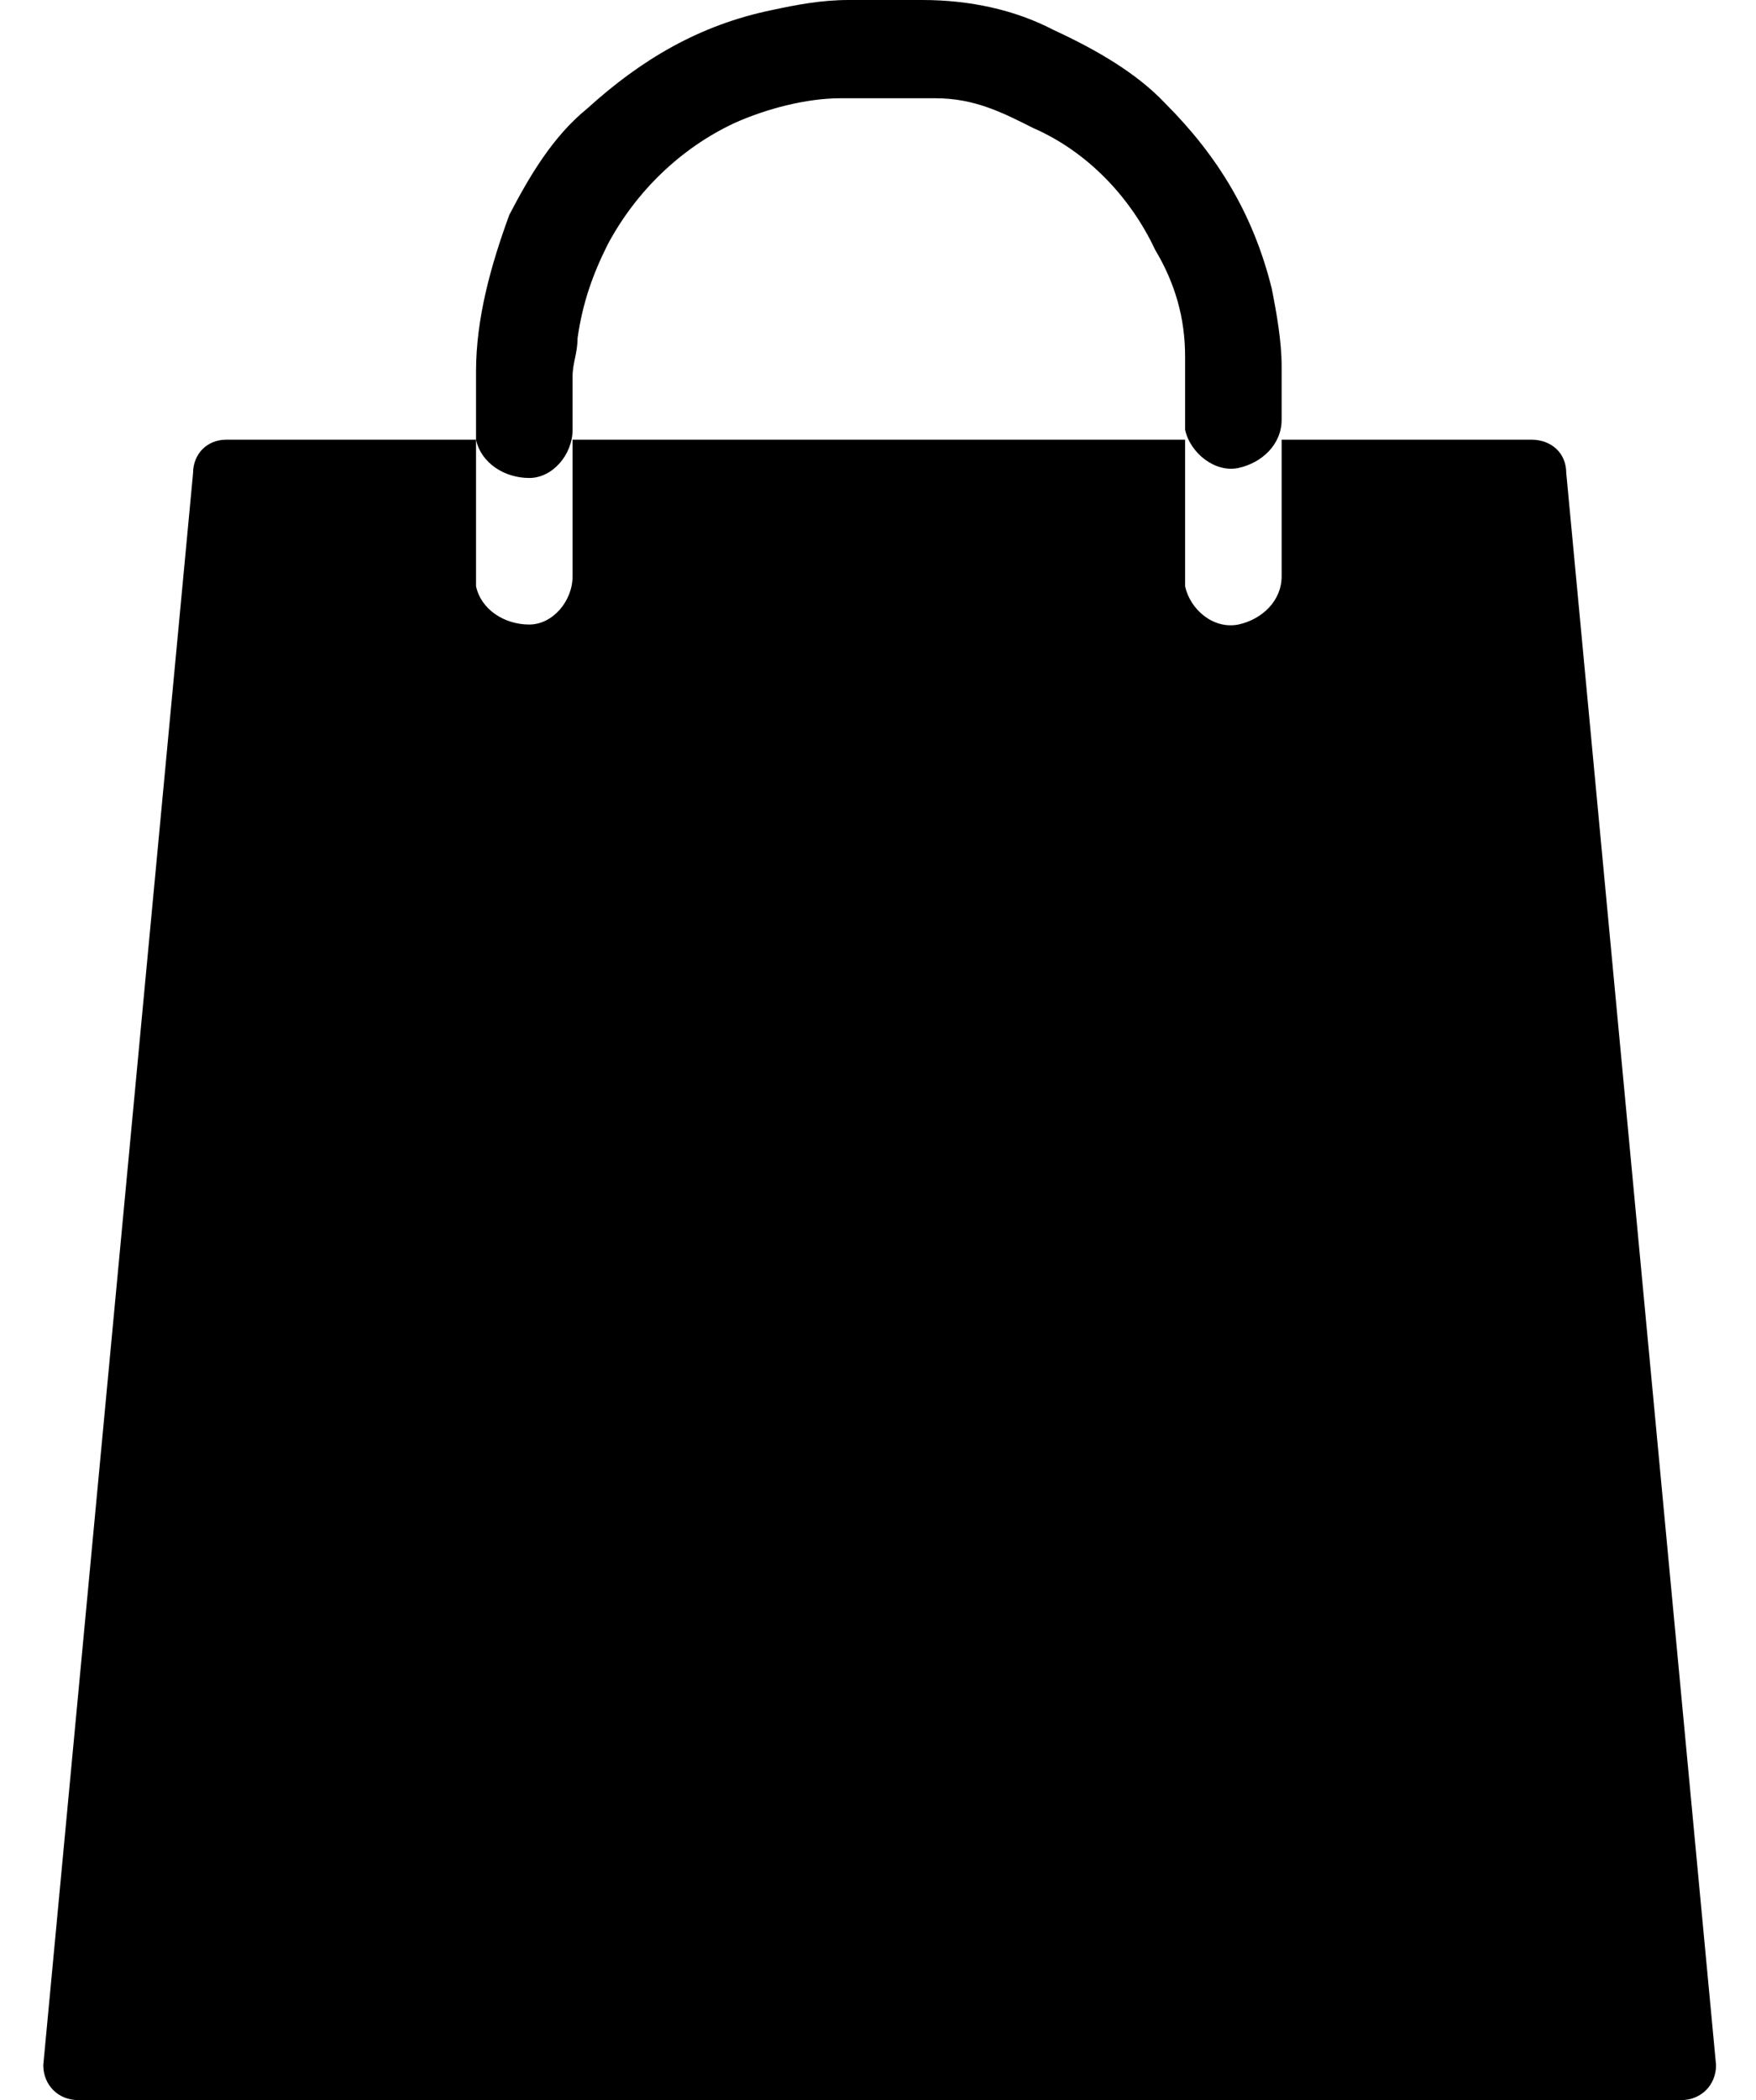
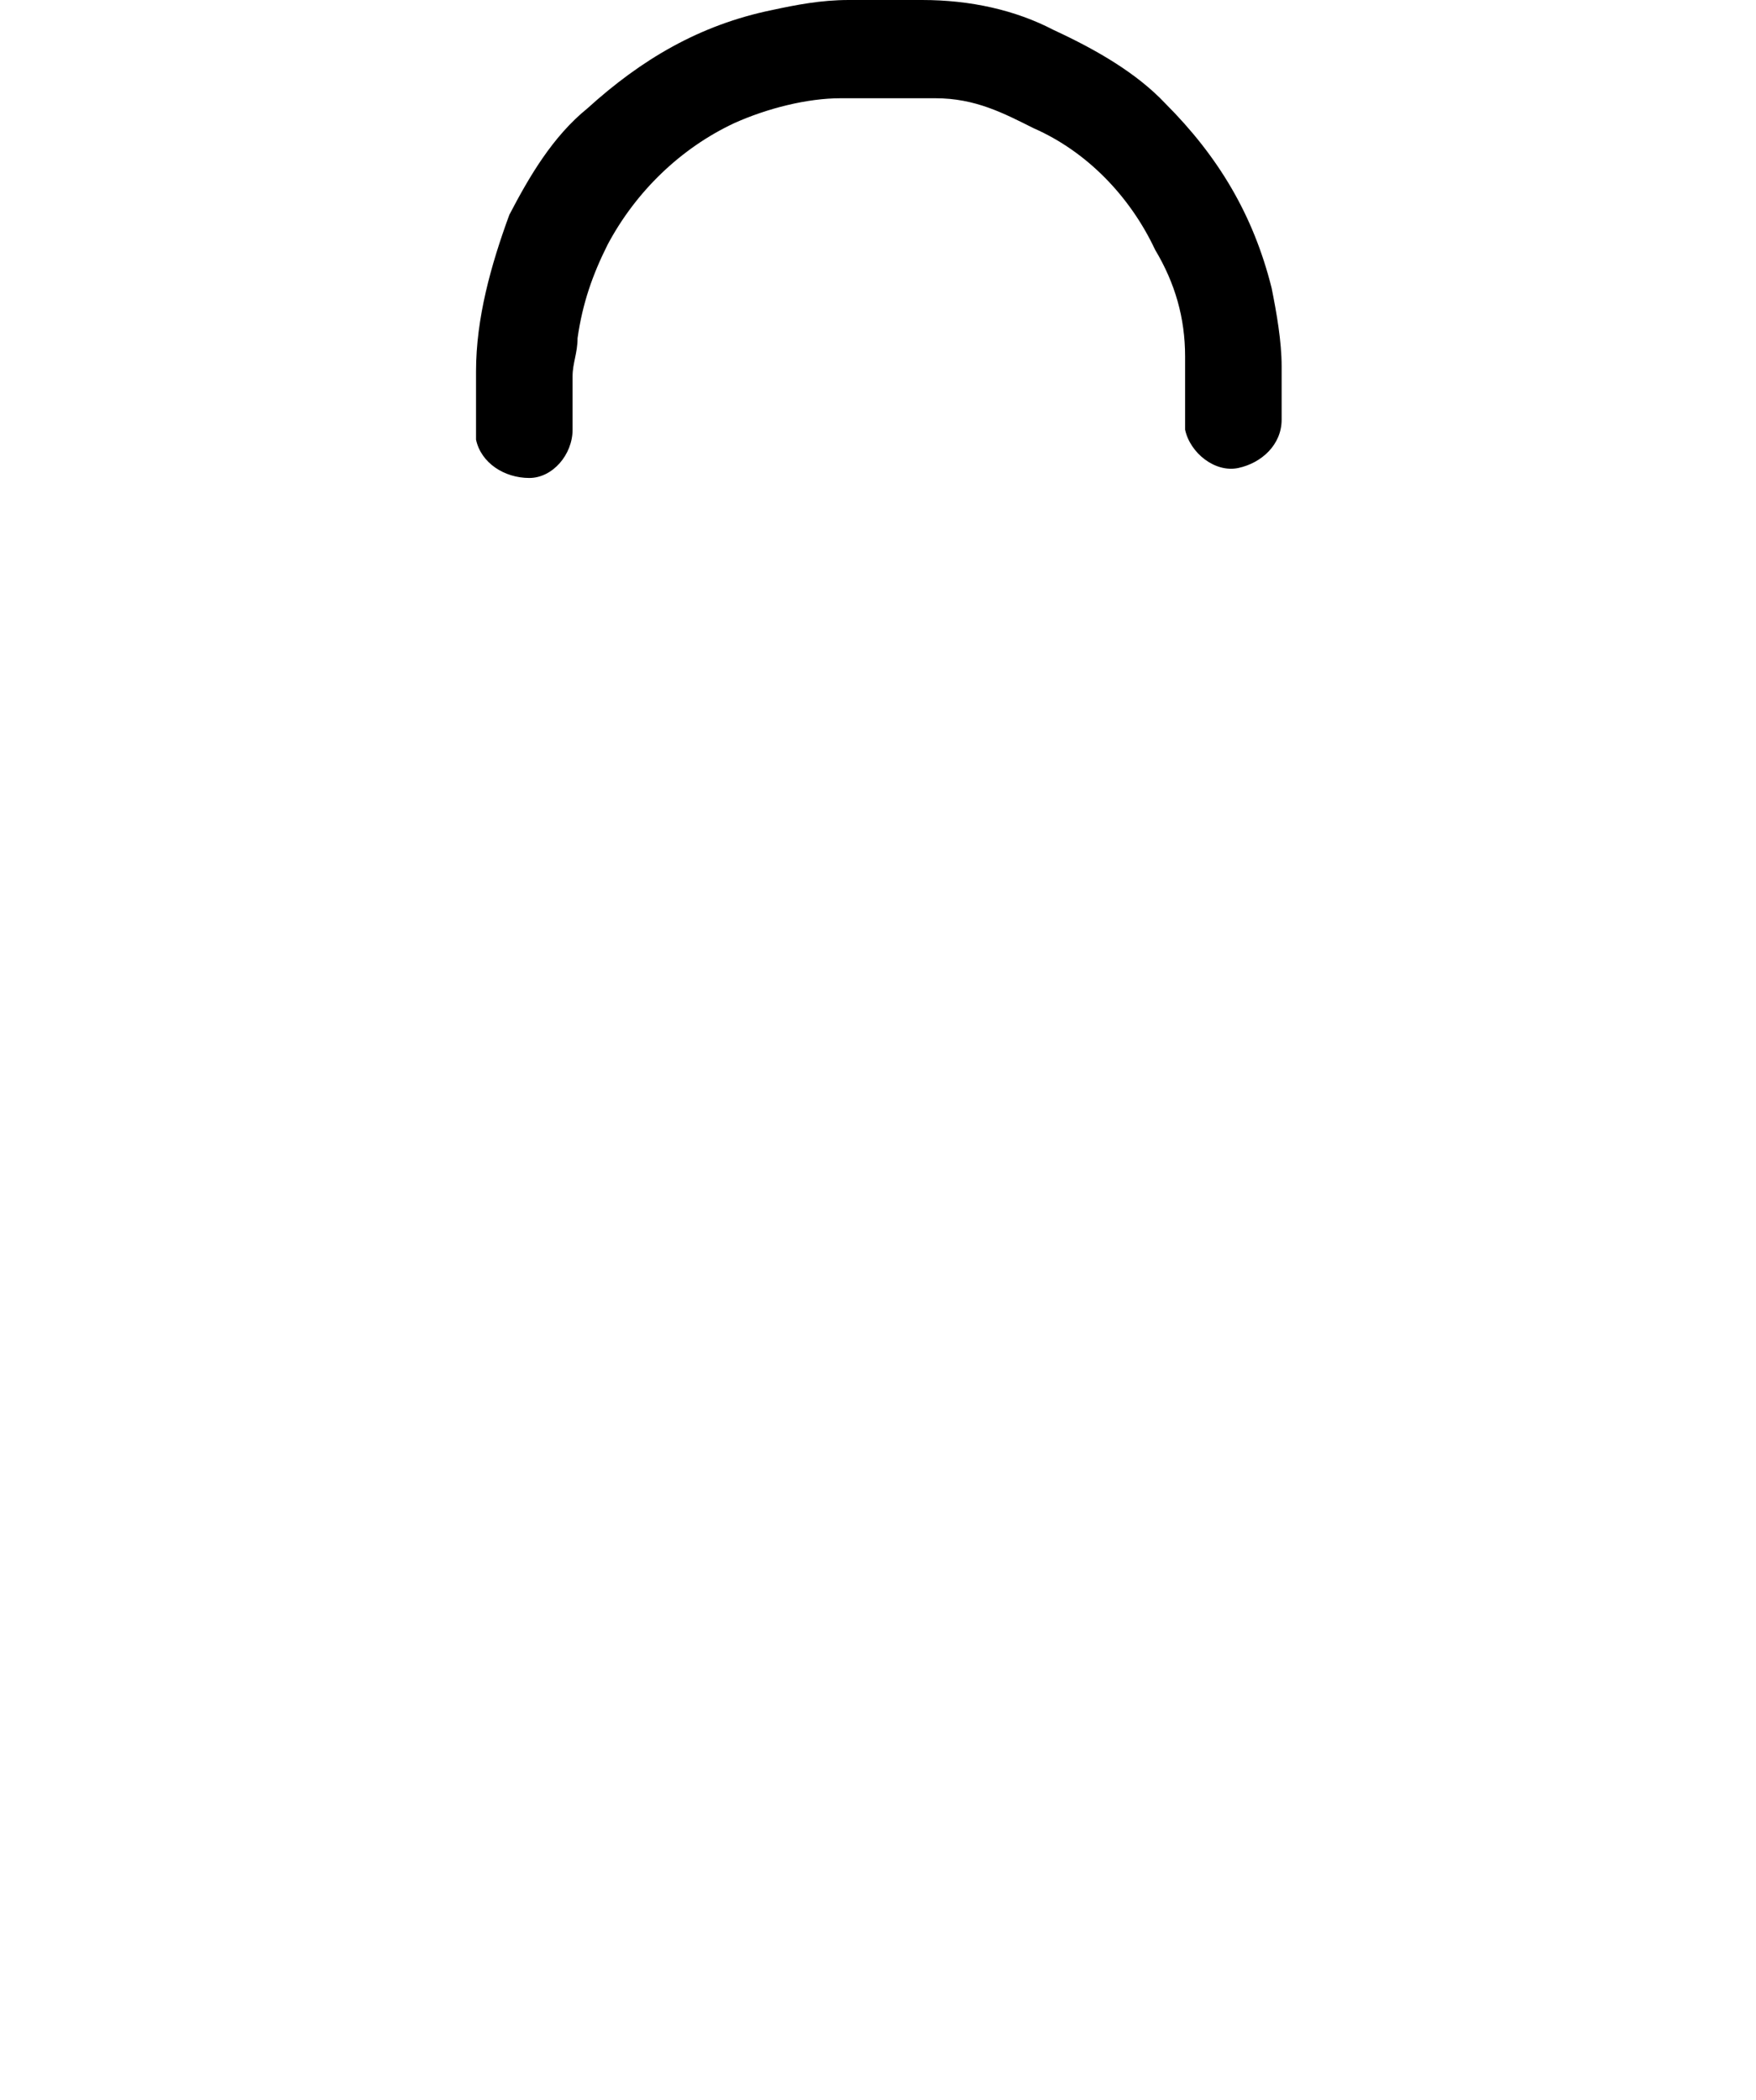
<svg xmlns="http://www.w3.org/2000/svg" version="1.1" width="100%" height="100%" viewBox="5.7 0 105.5 126.1" preserveAspectRatio="xMinYMax meet" data-hook="svg-icon-1">
-   <path d="M99.8 28.4c0-1.2-0.9-2-2.1-2h-15c0 3.2 0 7.6 0 8.2 0 1.5-1.2 2.6-2.6 2.9 -1.5 0.3-2.9-0.9-3.2-2.3 0-0.3 0-0.3 0-0.6 0-0.9 0-4.7 0-8.2H40.1c0 3.2 0 7.3 0 8.2 0 1.5-1.2 2.9-2.6 2.9 -1.5 0-2.9-0.9-3.2-2.3 0-0.3 0-0.3 0-0.6 0-0.6 0-5 0-8.2h-15c-1.2 0-2 0.9-2 2L8.3 124c0 1.2 0.9 2.1 2.1 2.1h96.3c1.2 0 2.1-0.9 2.1-2.1L99.8 28.4z" />
  <path d="M59.1 5.9c-2.9 0-2 0-2.9 0 -2 0-4.4 0.6-6.4 1.5 -3.2 1.5-5.9 4.1-7.6 7.3 -0.9 1.8-1.5 3.5-1.8 5.6 0 0.9-0.3 1.5-0.3 2.3 0 1.2 0 2.1 0 3.2 0 1.5-1.2 2.9-2.6 2.9 -1.5 0-2.9-0.9-3.2-2.3 0-0.3 0-0.3 0-0.6 0-1.2 0-2.3 0-3.5 0-3.2 0.9-6.4 2-9.4 1.2-2.3 2.6-4.7 4.7-6.4 3.2-2.9 6.7-5 11.1-5.9C53.5 0.3 55 0 56.7 0c1.5 0 2.9 0 4.4 0 2.9 0 5.6 0.6 7.9 1.8 2.6 1.2 5 2.6 6.7 4.4 3.2 3.2 5.3 6.7 6.4 11.1 0.3 1.5 0.6 3.2 0.6 4.7 0 1.2 0 2.3 0 3.2 0 1.5-1.2 2.6-2.6 2.9s-2.9-0.9-3.2-2.3c0-0.3 0-0.3 0-0.6 0-1.2 0-2.6 0-3.8 0-2.3-0.6-4.4-1.8-6.4 -1.5-3.2-4.1-5.9-7.3-7.3 -1.8-0.9-3.5-1.8-5.9-1.8C61.1 5.9 59.1 5.9 59.1 5.9L59.1 5.9z" />
</svg>